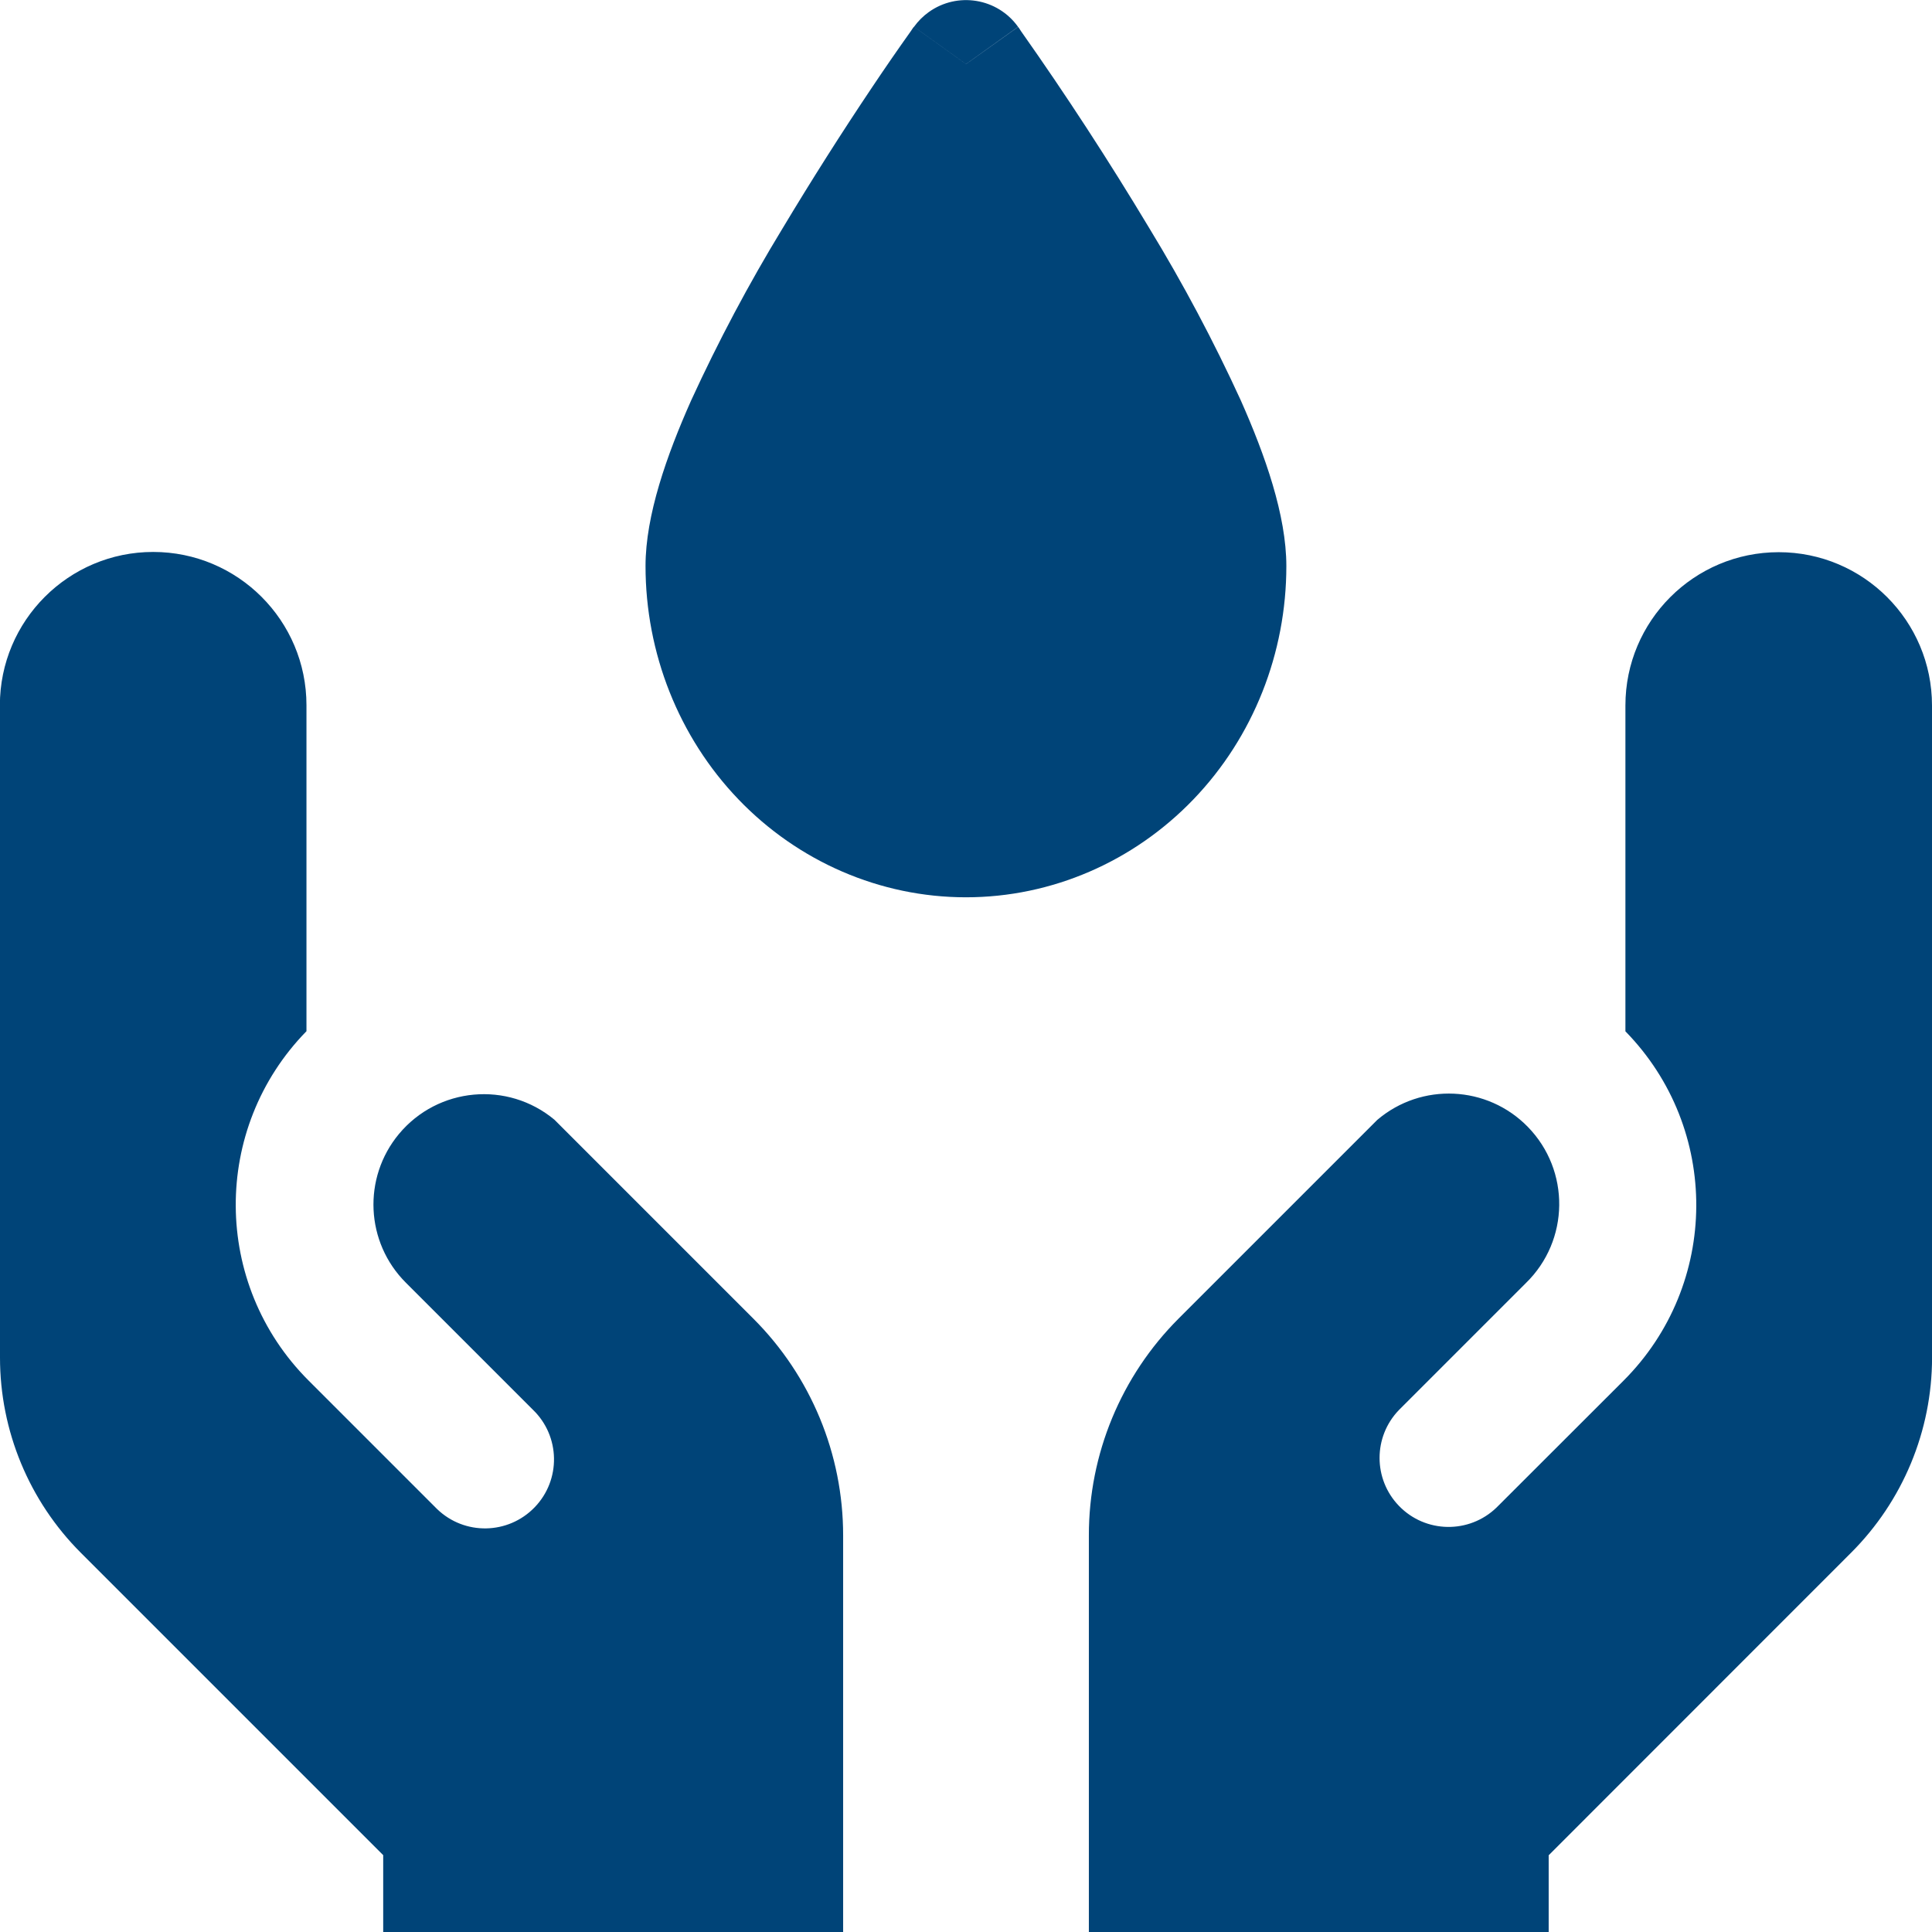
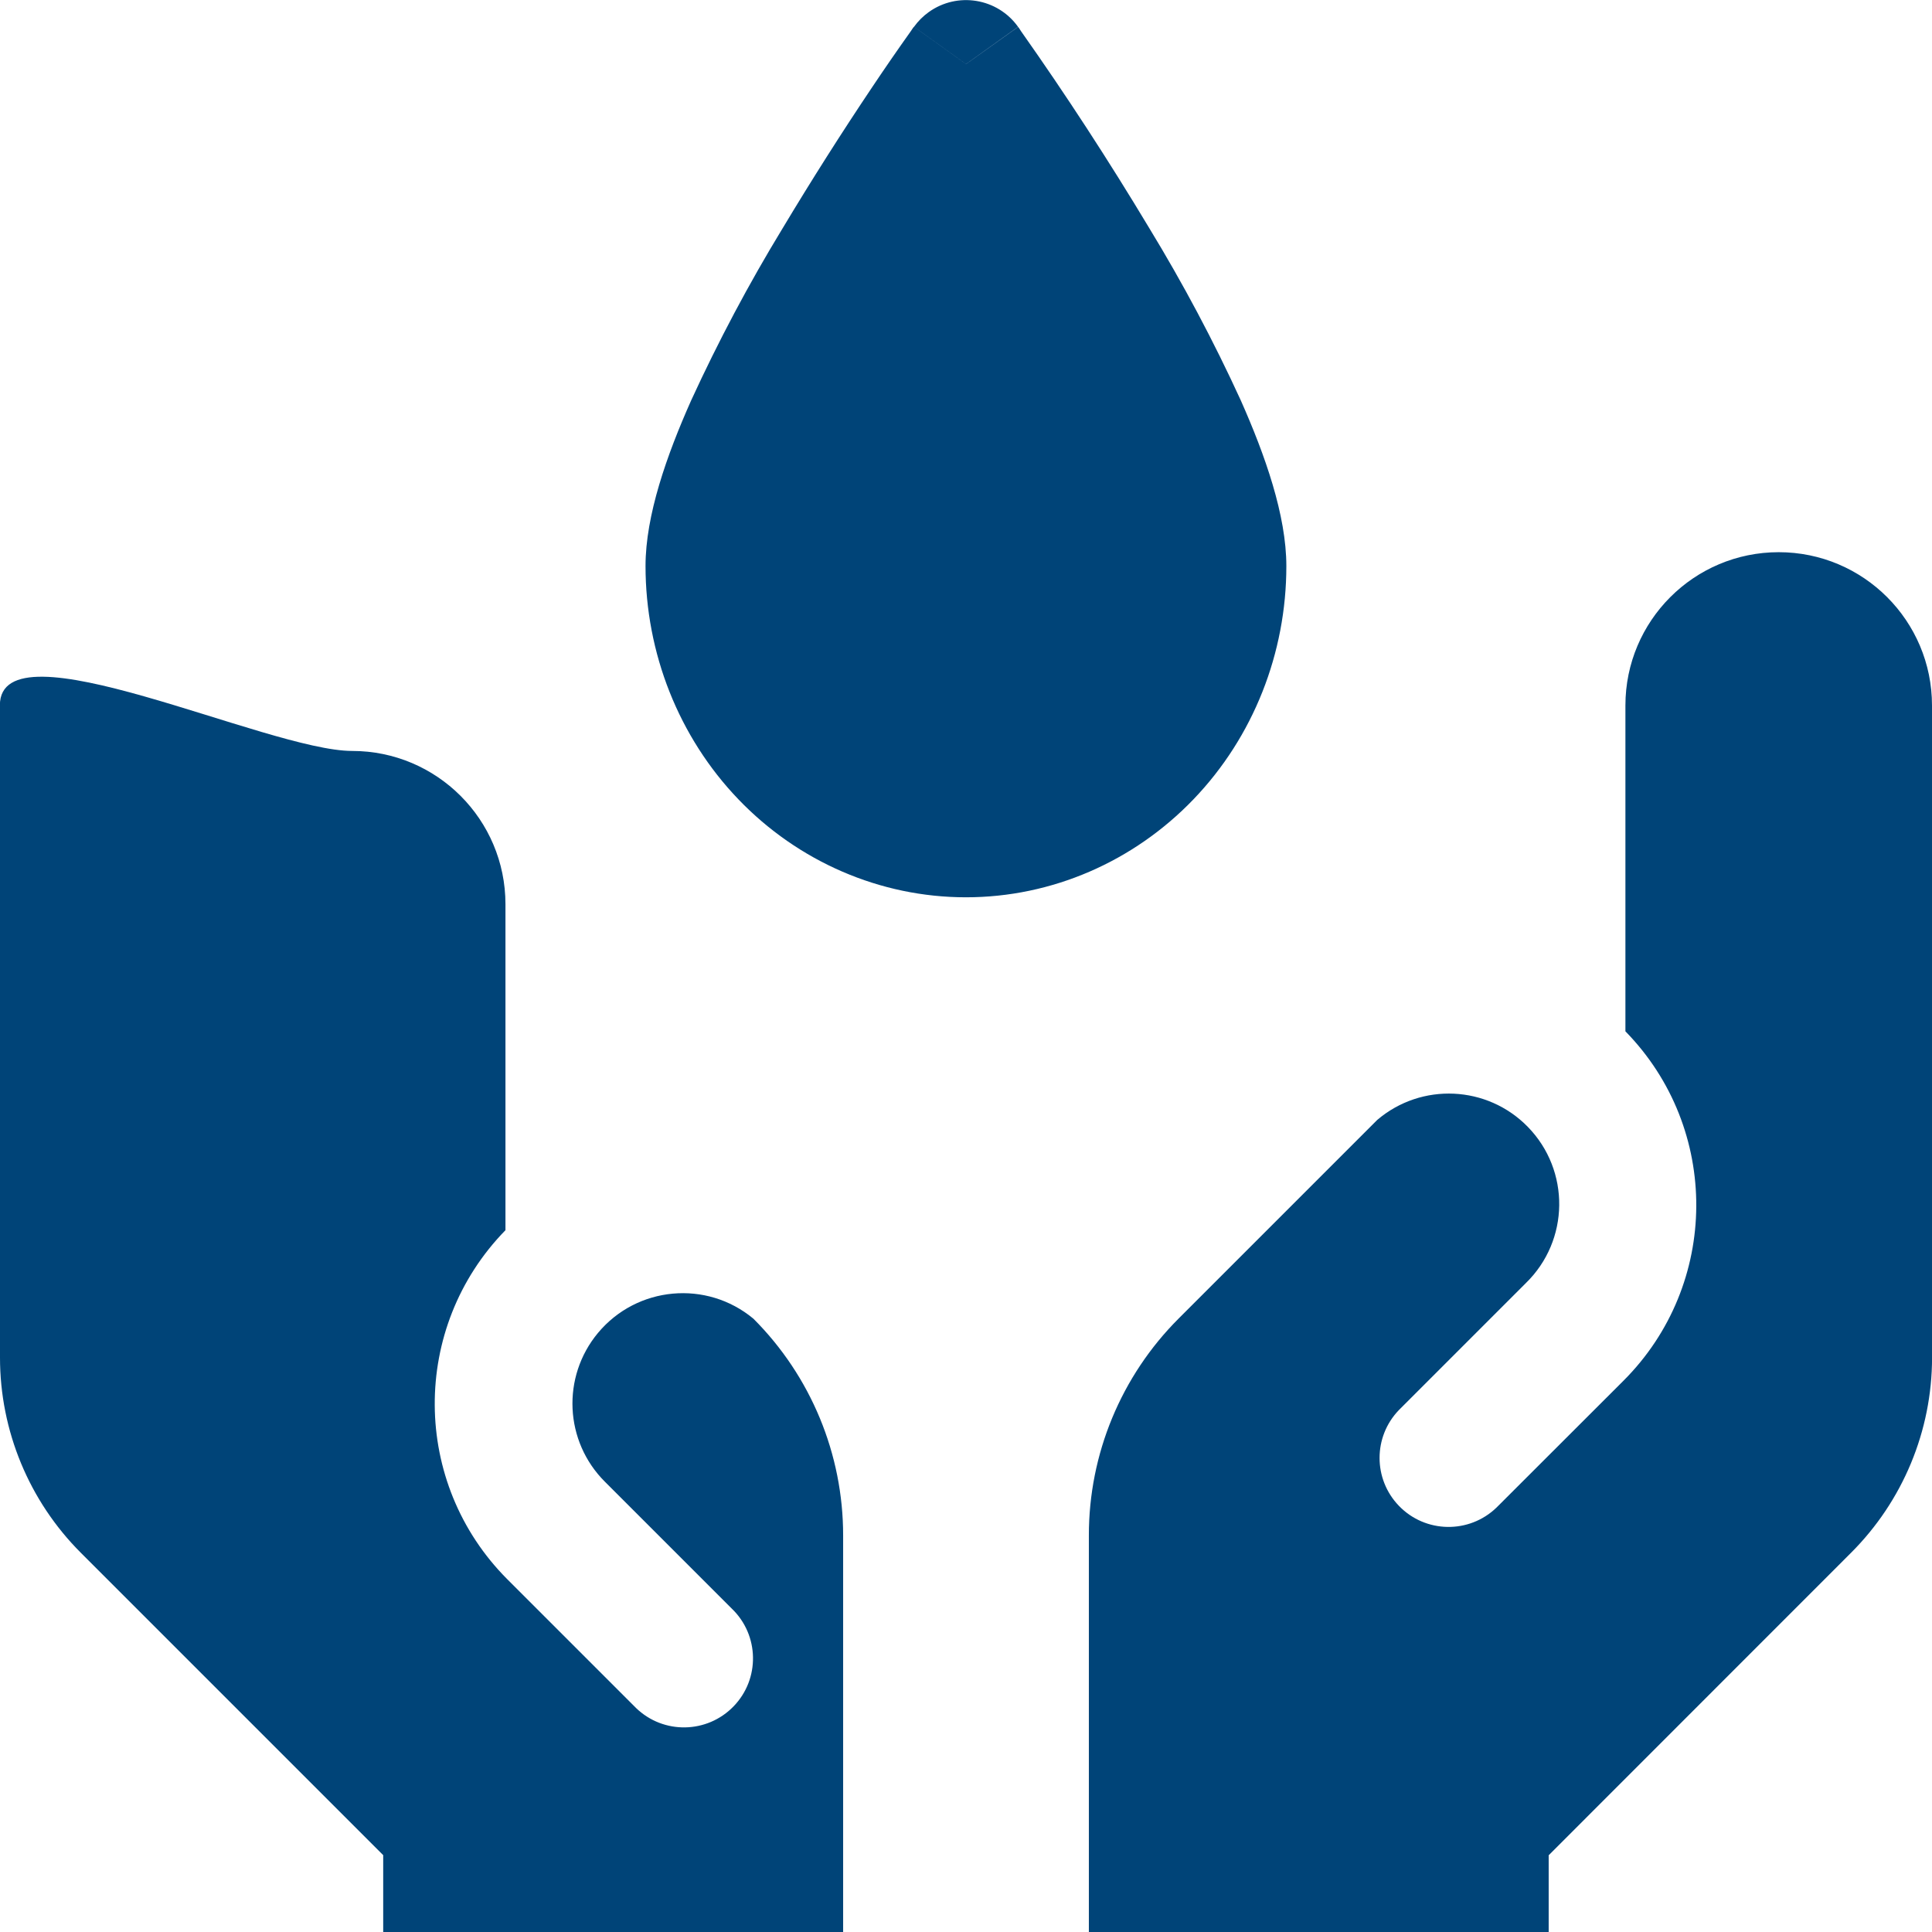
<svg xmlns="http://www.w3.org/2000/svg" id="Ebene_1" data-name="Ebene 1" version="1.1" viewBox="0 0 32 32">
  <defs>
    <style>
      .cls-1 {
        fill: #004478;
        fill-rule: evenodd;
        stroke-width: 0px;
      }
    </style>
  </defs>
-   <path class="cls-1" d="M16,1.061l.862-.617c-.341-.476-1.004-.585-1.48-.243-.094.067-.176.15-.243.243l.862.617ZM16,1.061l-.862-.617-.005.005-.011.014-.037.055c-.215.302-.425.606-.631.914-.517.77-1.013,1.552-1.49,2.347-.562.922-1.068,1.876-1.518,2.857-.402.903-.754,1.899-.754,2.738,0,1.442.549,2.834,1.538,3.865s2.347,1.623,3.769,1.623,2.777-.59,3.769-1.623,1.538-2.423,1.538-3.863c0-.841-.352-1.838-.754-2.743-.449-.981-.956-1.935-1.518-2.857-.667-1.111-1.374-2.198-2.121-3.257l-.037-.057-.011-.014-.002-.002-.864.617v-.002ZM0,11.685v10.802c0,1.212.482,2.375,1.339,3.232l5.008,5.008v1.273h7.618v-6.569c0-1.346-.534-2.637-1.486-3.589l-3.287-3.287-.009-.009c-.776-.646-1.929-.54-2.575.236-.605.728-.555,1.797.116,2.465l2.103,2.103c.454.438.467,1.162.028,1.616s-1.162.467-1.616.028c-.01-.009-.019-.019-.028-.028l-2.103-2.103c-1.592-1.594-1.606-4.172-.032-5.783v-5.399c0-1.402-1.137-2.539-2.539-2.539S-.002,10.28-.002,11.682l.002.002ZM32,22.487v-10.802c0-1.402-1.137-2.539-2.539-2.539s-2.539,1.137-2.539,2.539v5.397c1.577,1.612,1.563,4.193-.032,5.787l-2.103,2.101c-.454.438-1.178.426-1.616-.028-.428-.443-.428-1.145,0-1.588l2.103-2.103c.723-.705.737-1.863.032-2.586-.672-.689-1.762-.739-2.494-.116l-.009.009-3.282,3.282c-.952.952-1.487,2.244-1.486,3.591v6.569h7.616v-1.271l5.008-5.01c.858-.857,1.341-2.019,1.342-3.232" />
+   <path class="cls-1" d="M16,1.061l.862-.617c-.341-.476-1.004-.585-1.48-.243-.094.067-.176.15-.243.243l.862.617ZM16,1.061l-.862-.617-.005.005-.011.014-.037.055c-.215.302-.425.606-.631.914-.517.77-1.013,1.552-1.49,2.347-.562.922-1.068,1.876-1.518,2.857-.402.903-.754,1.899-.754,2.738,0,1.442.549,2.834,1.538,3.865s2.347,1.623,3.769,1.623,2.777-.59,3.769-1.623,1.538-2.423,1.538-3.863c0-.841-.352-1.838-.754-2.743-.449-.981-.956-1.935-1.518-2.857-.667-1.111-1.374-2.198-2.121-3.257l-.037-.057-.011-.014-.002-.002-.864.617v-.002ZM0,11.685v10.802c0,1.212.482,2.375,1.339,3.232l5.008,5.008v1.273h7.618v-6.569c0-1.346-.534-2.637-1.486-3.589c-.776-.646-1.929-.54-2.575.236-.605.728-.555,1.797.116,2.465l2.103,2.103c.454.438.467,1.162.028,1.616s-1.162.467-1.616.028c-.01-.009-.019-.019-.028-.028l-2.103-2.103c-1.592-1.594-1.606-4.172-.032-5.783v-5.399c0-1.402-1.137-2.539-2.539-2.539S-.002,10.28-.002,11.682l.002.002ZM32,22.487v-10.802c0-1.402-1.137-2.539-2.539-2.539s-2.539,1.137-2.539,2.539v5.397c1.577,1.612,1.563,4.193-.032,5.787l-2.103,2.101c-.454.438-1.178.426-1.616-.028-.428-.443-.428-1.145,0-1.588l2.103-2.103c.723-.705.737-1.863.032-2.586-.672-.689-1.762-.739-2.494-.116l-.009.009-3.282,3.282c-.952.952-1.487,2.244-1.486,3.591v6.569h7.616v-1.271l5.008-5.01c.858-.857,1.341-2.019,1.342-3.232" />
</svg>